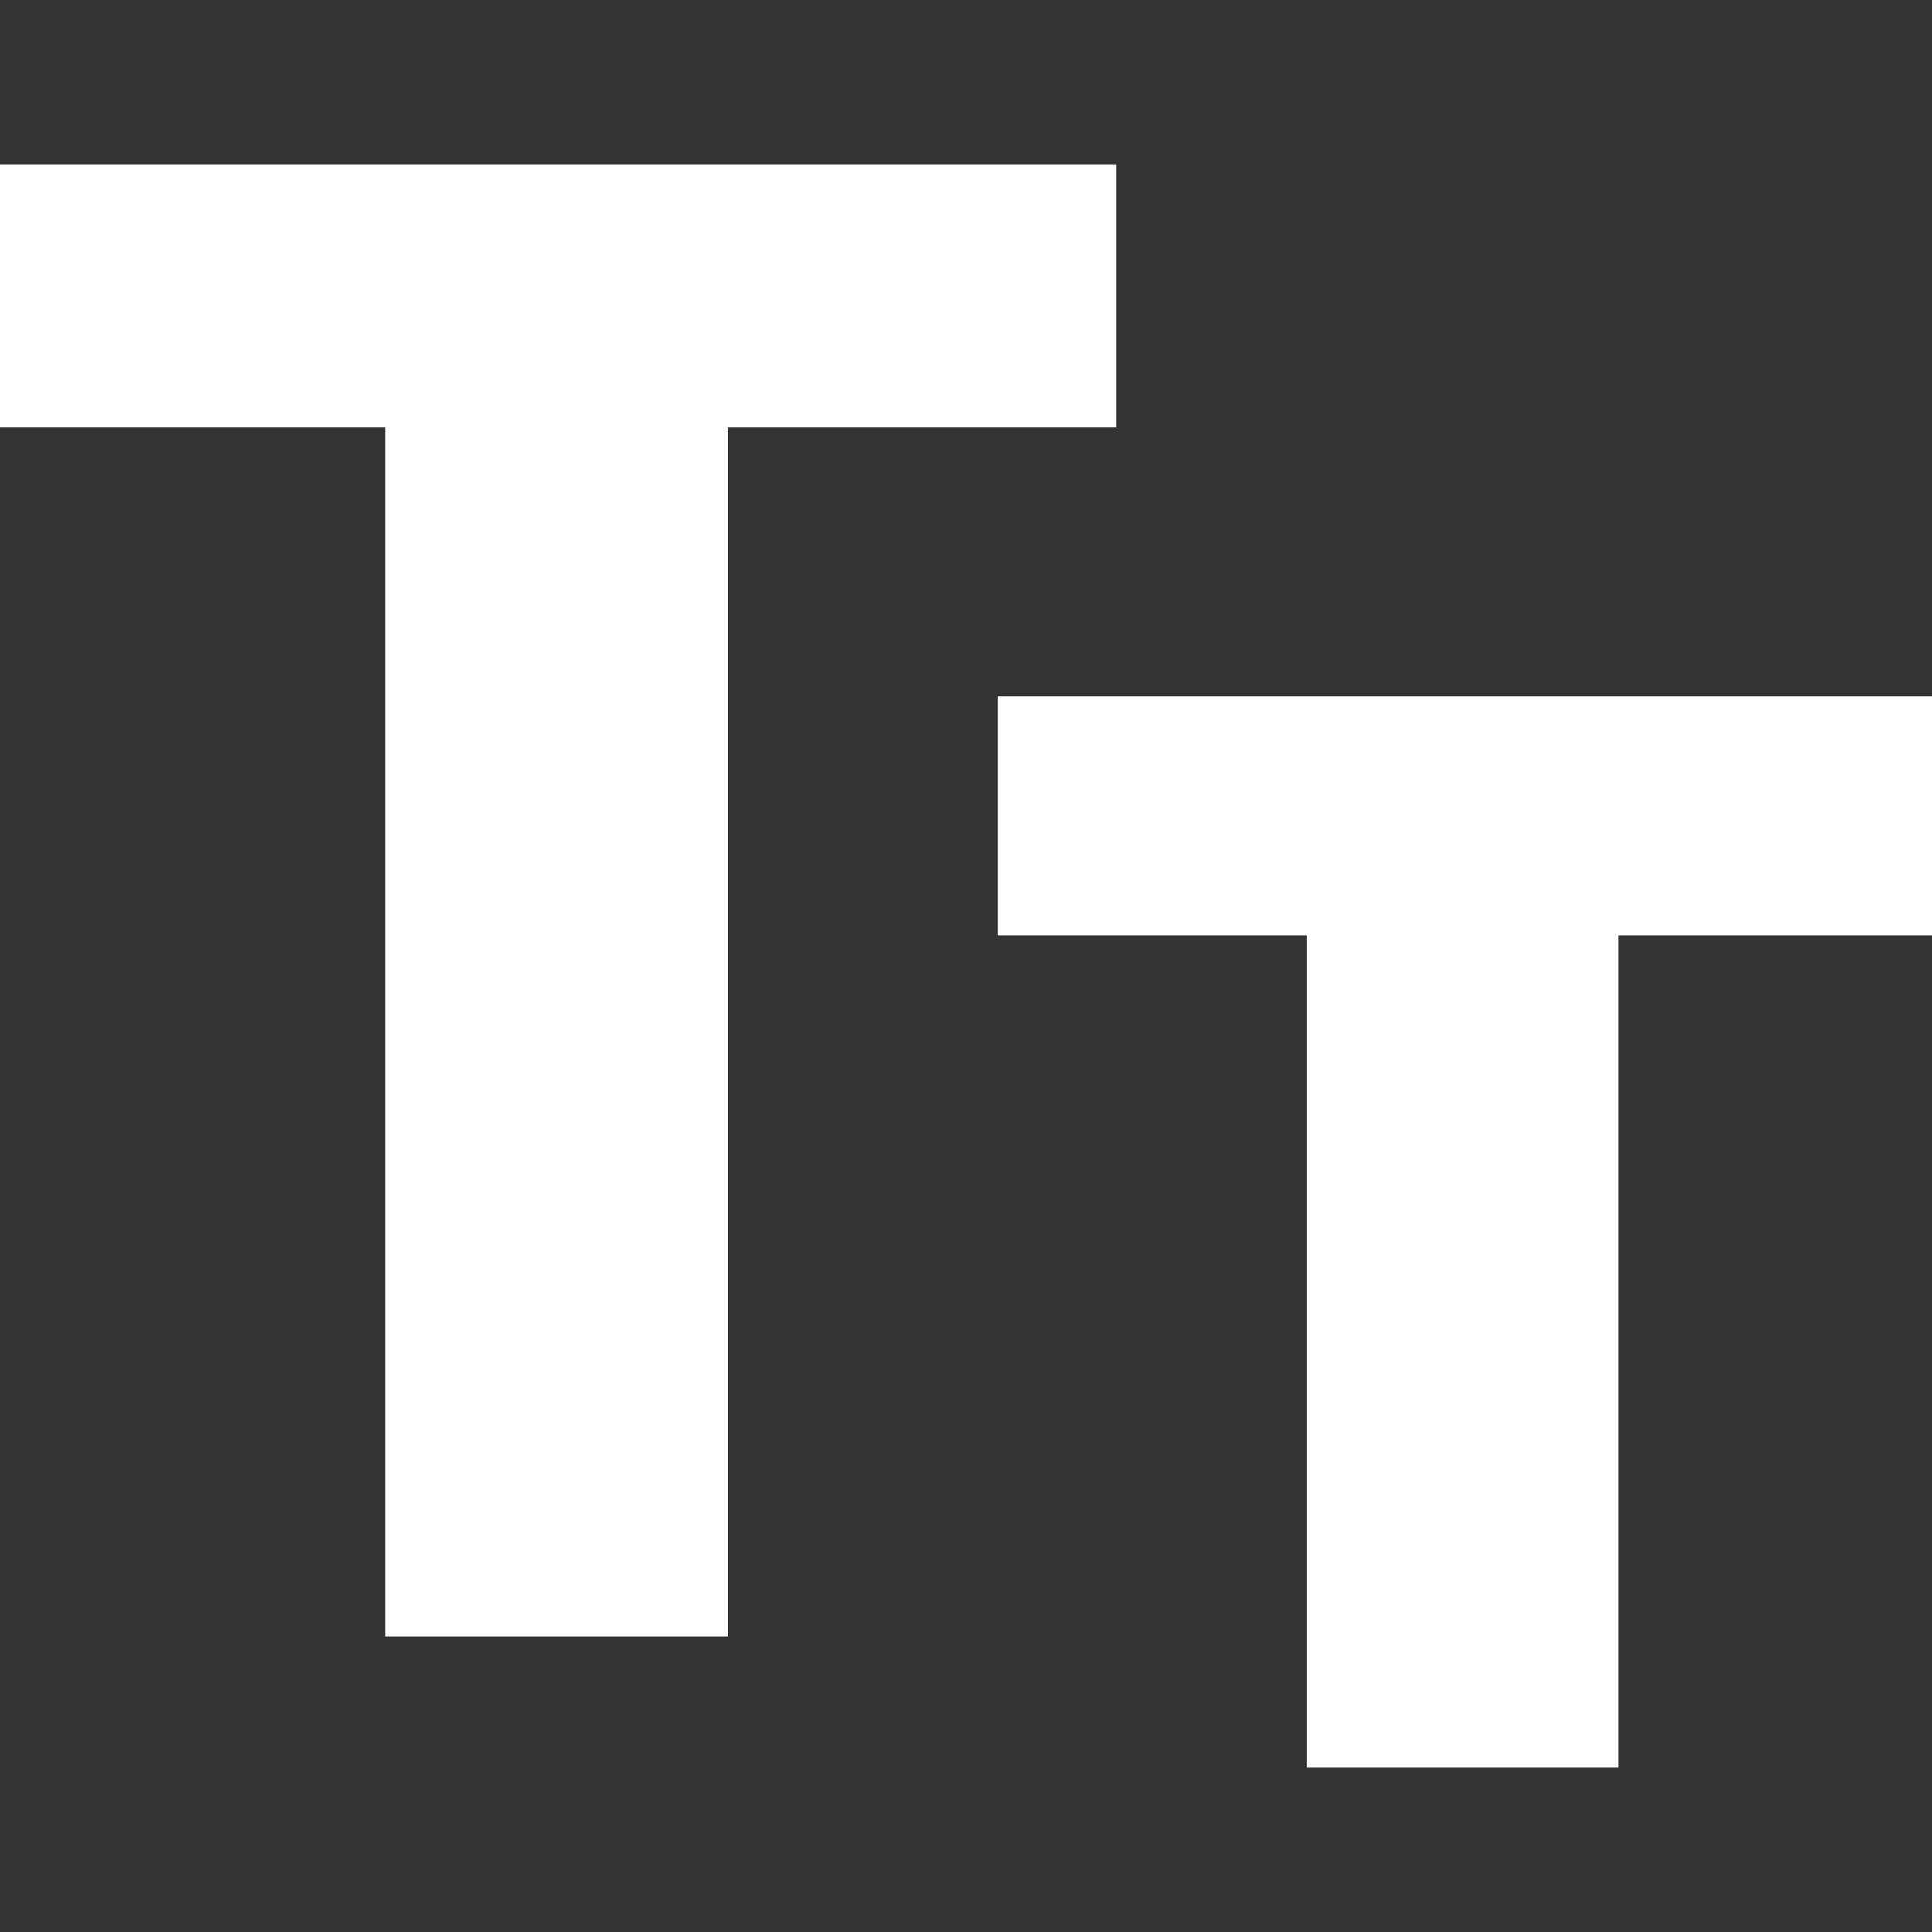
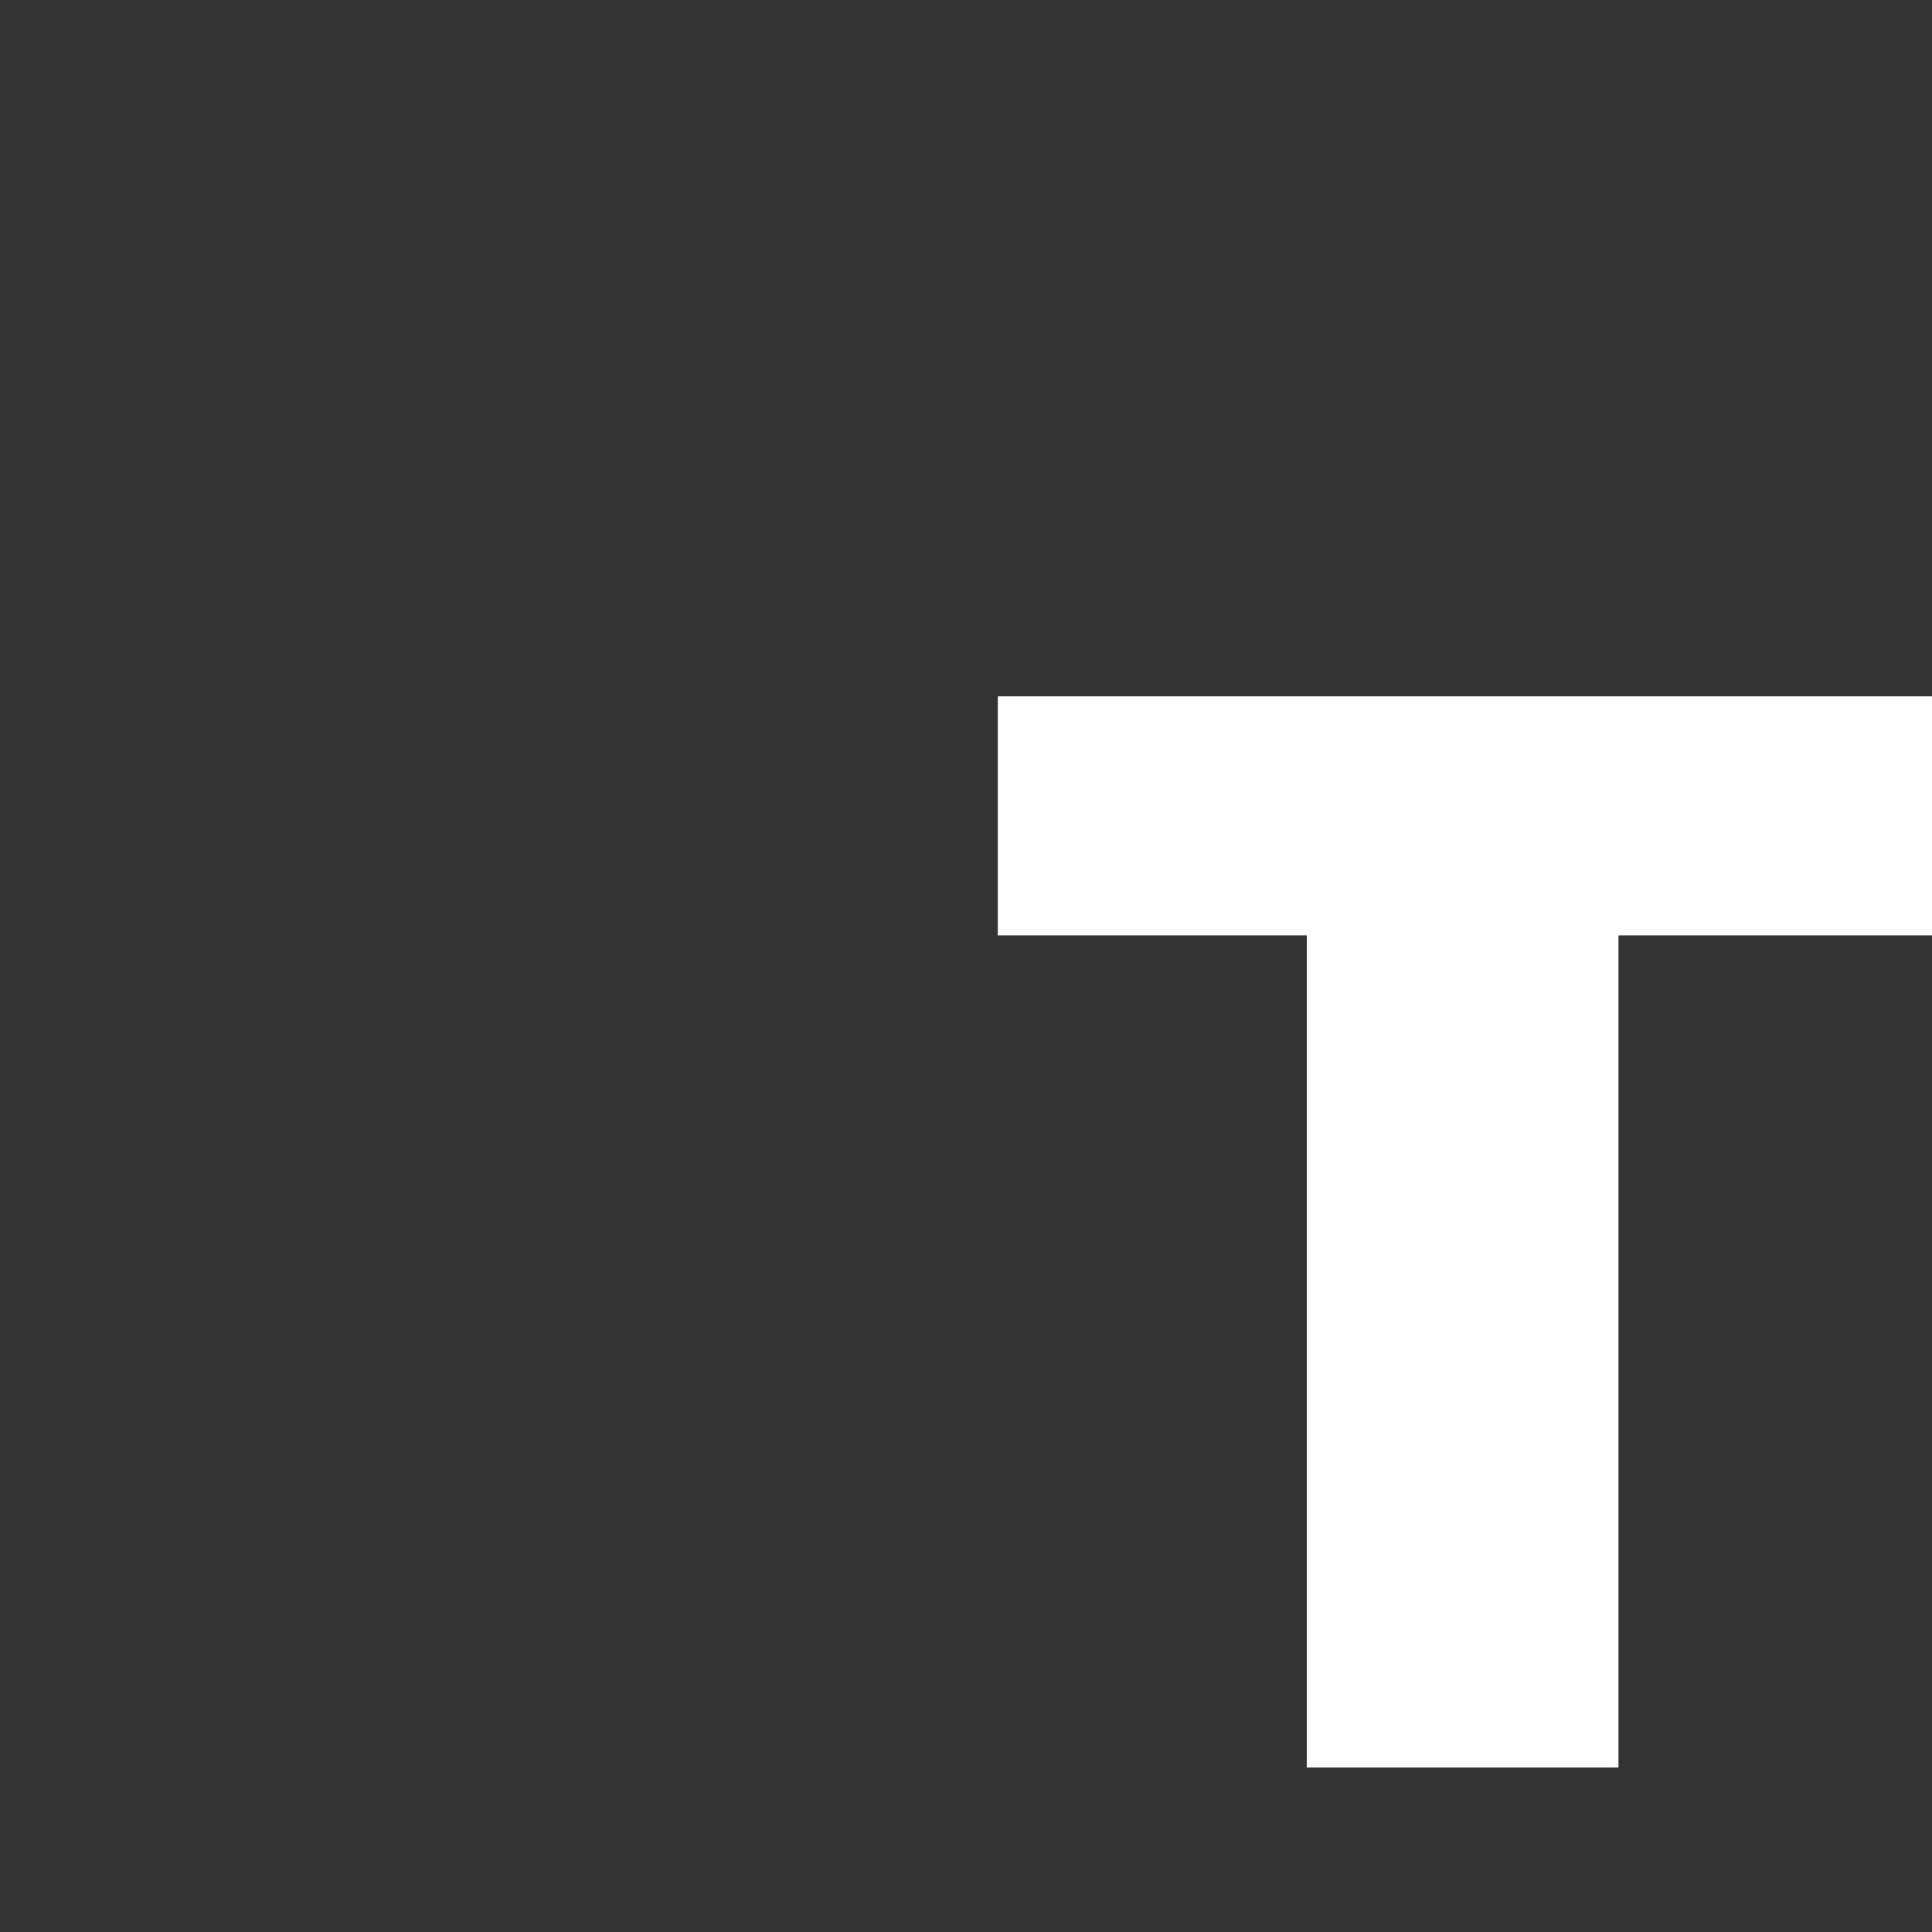
<svg xmlns="http://www.w3.org/2000/svg" width="50" height="50" viewBox="0 0 50 50" fill="none">
  <rect x="0" y="0" width="50" height="50" fill="#333333" stroke="none" />
-   <path d="M0 4.256V11.059H9.969V42.353H18.839V11.059H28.887V4.256H0Z" fill="white" />
  <path d="M25.823 18.021V24.208H33.819V45.744H41.886V24.208H50V18.021H25.823Z" fill="white" />
</svg>